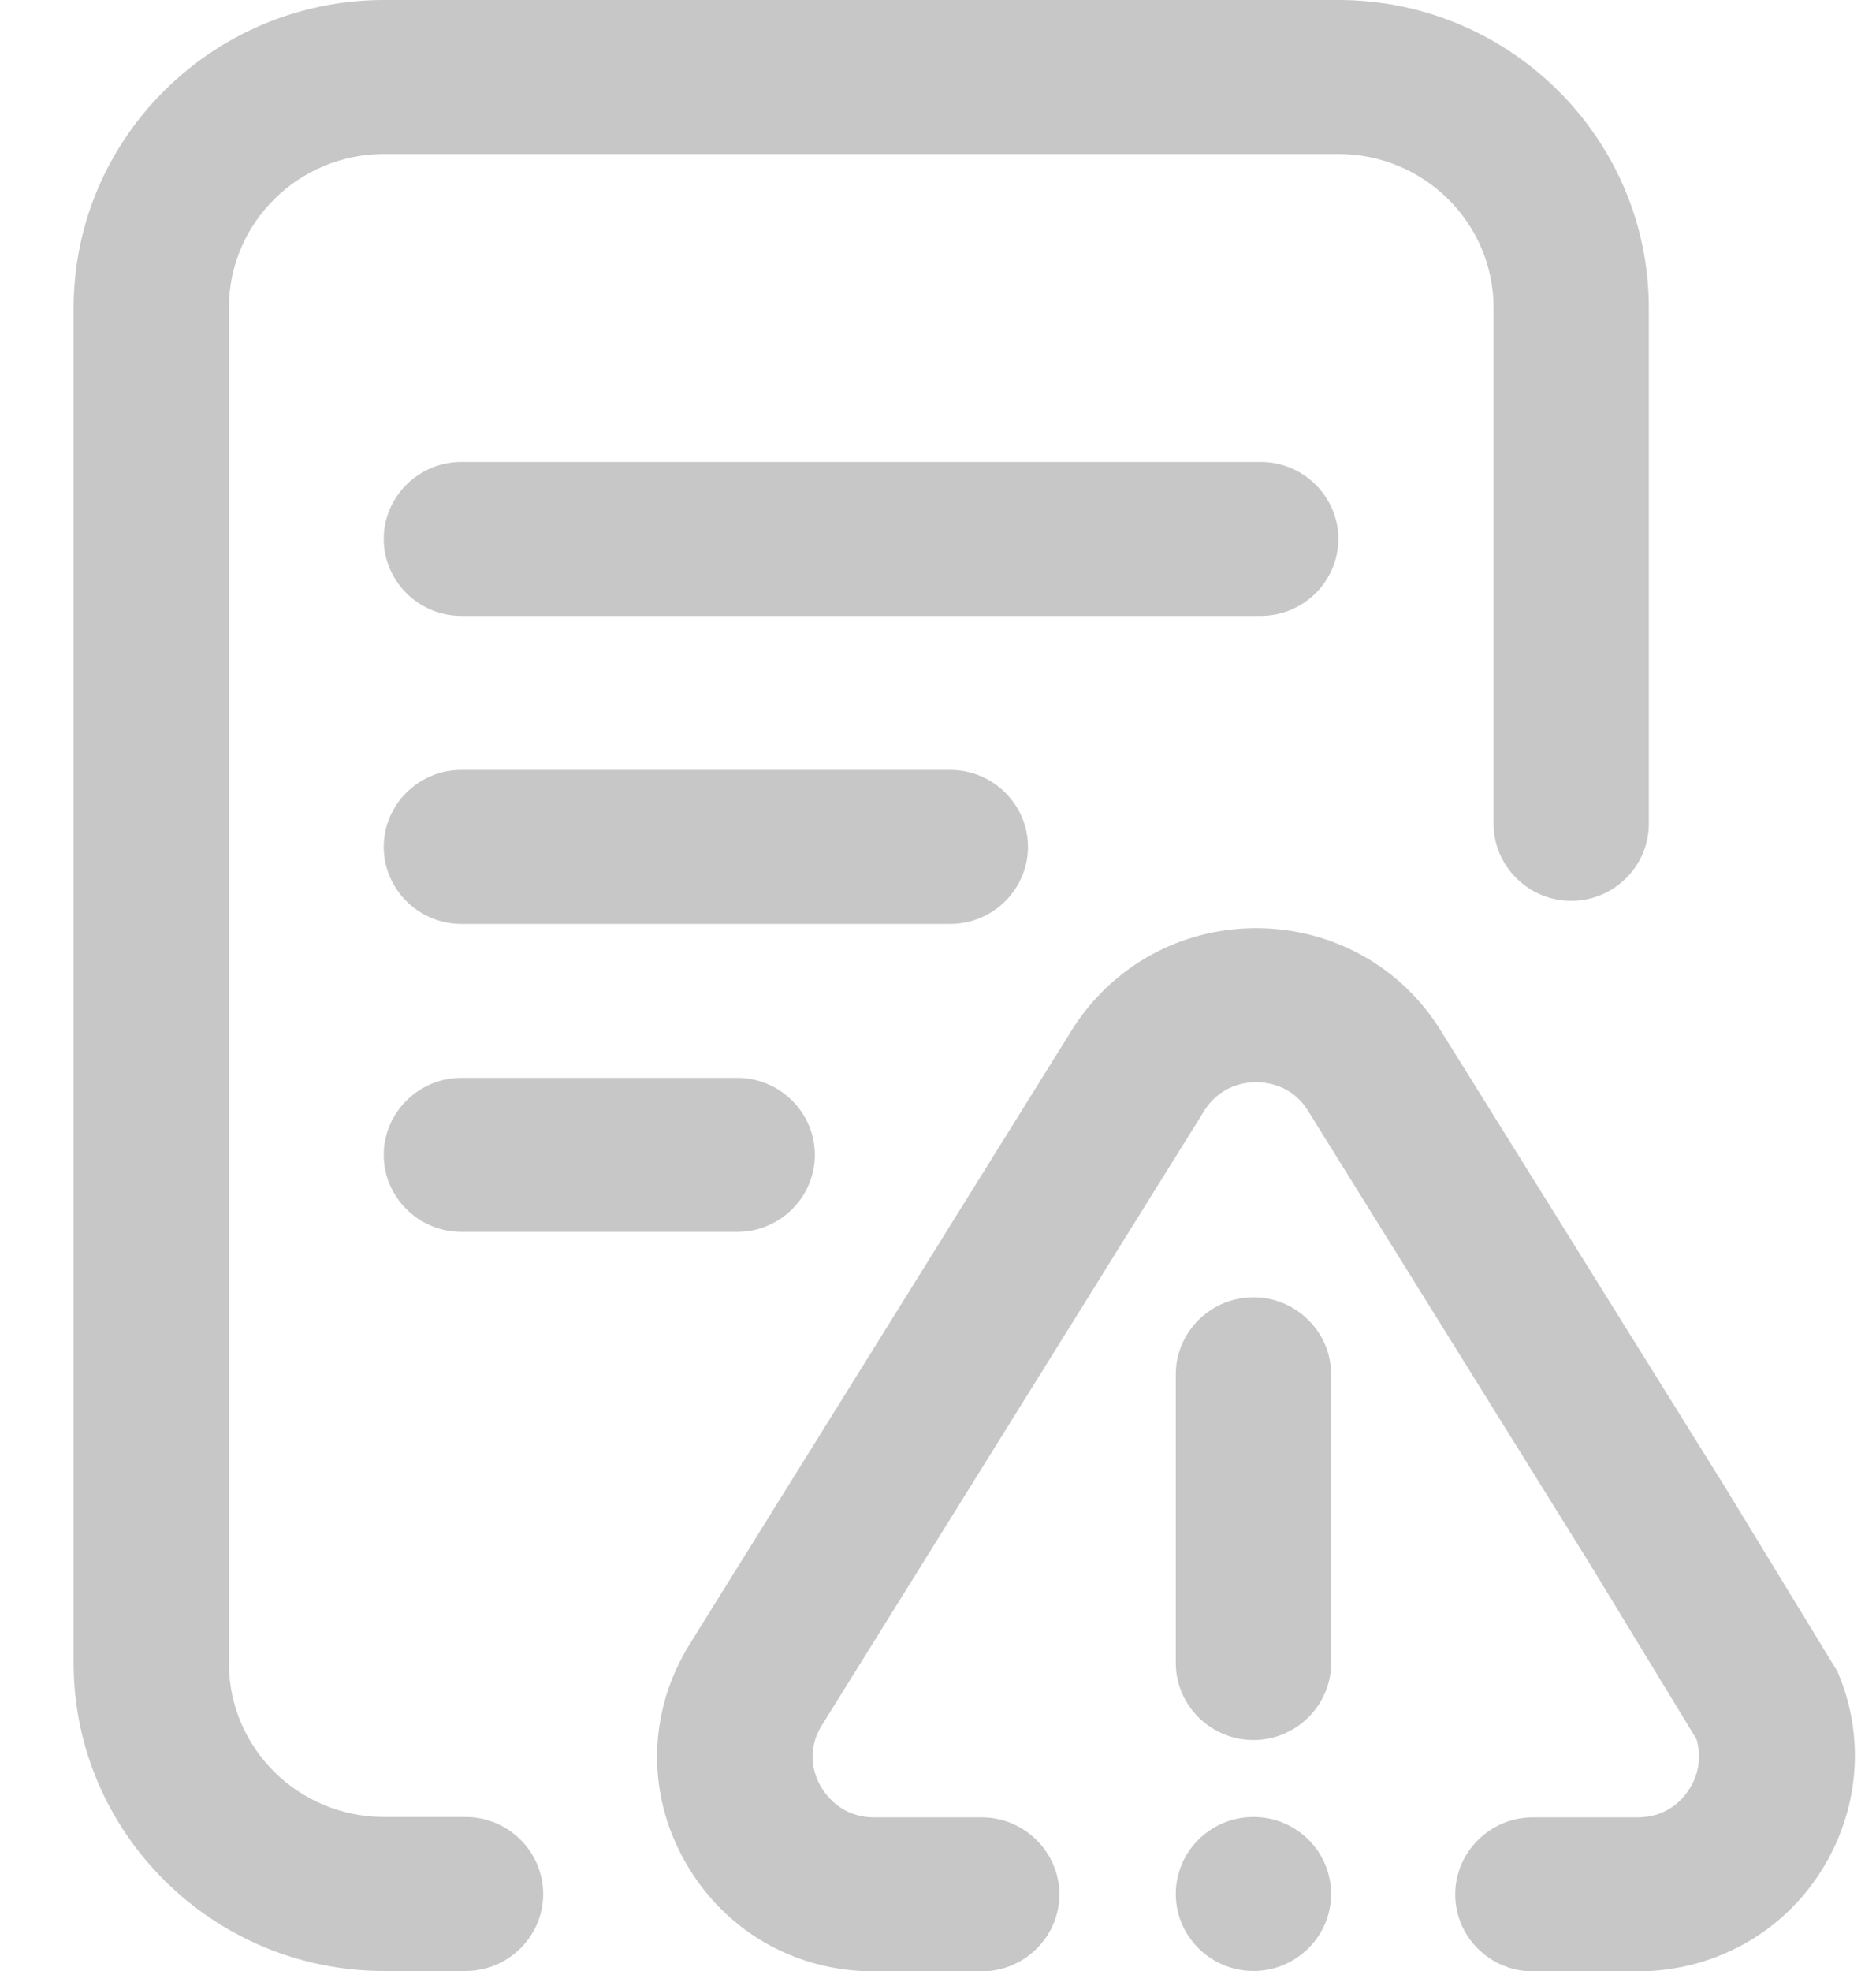
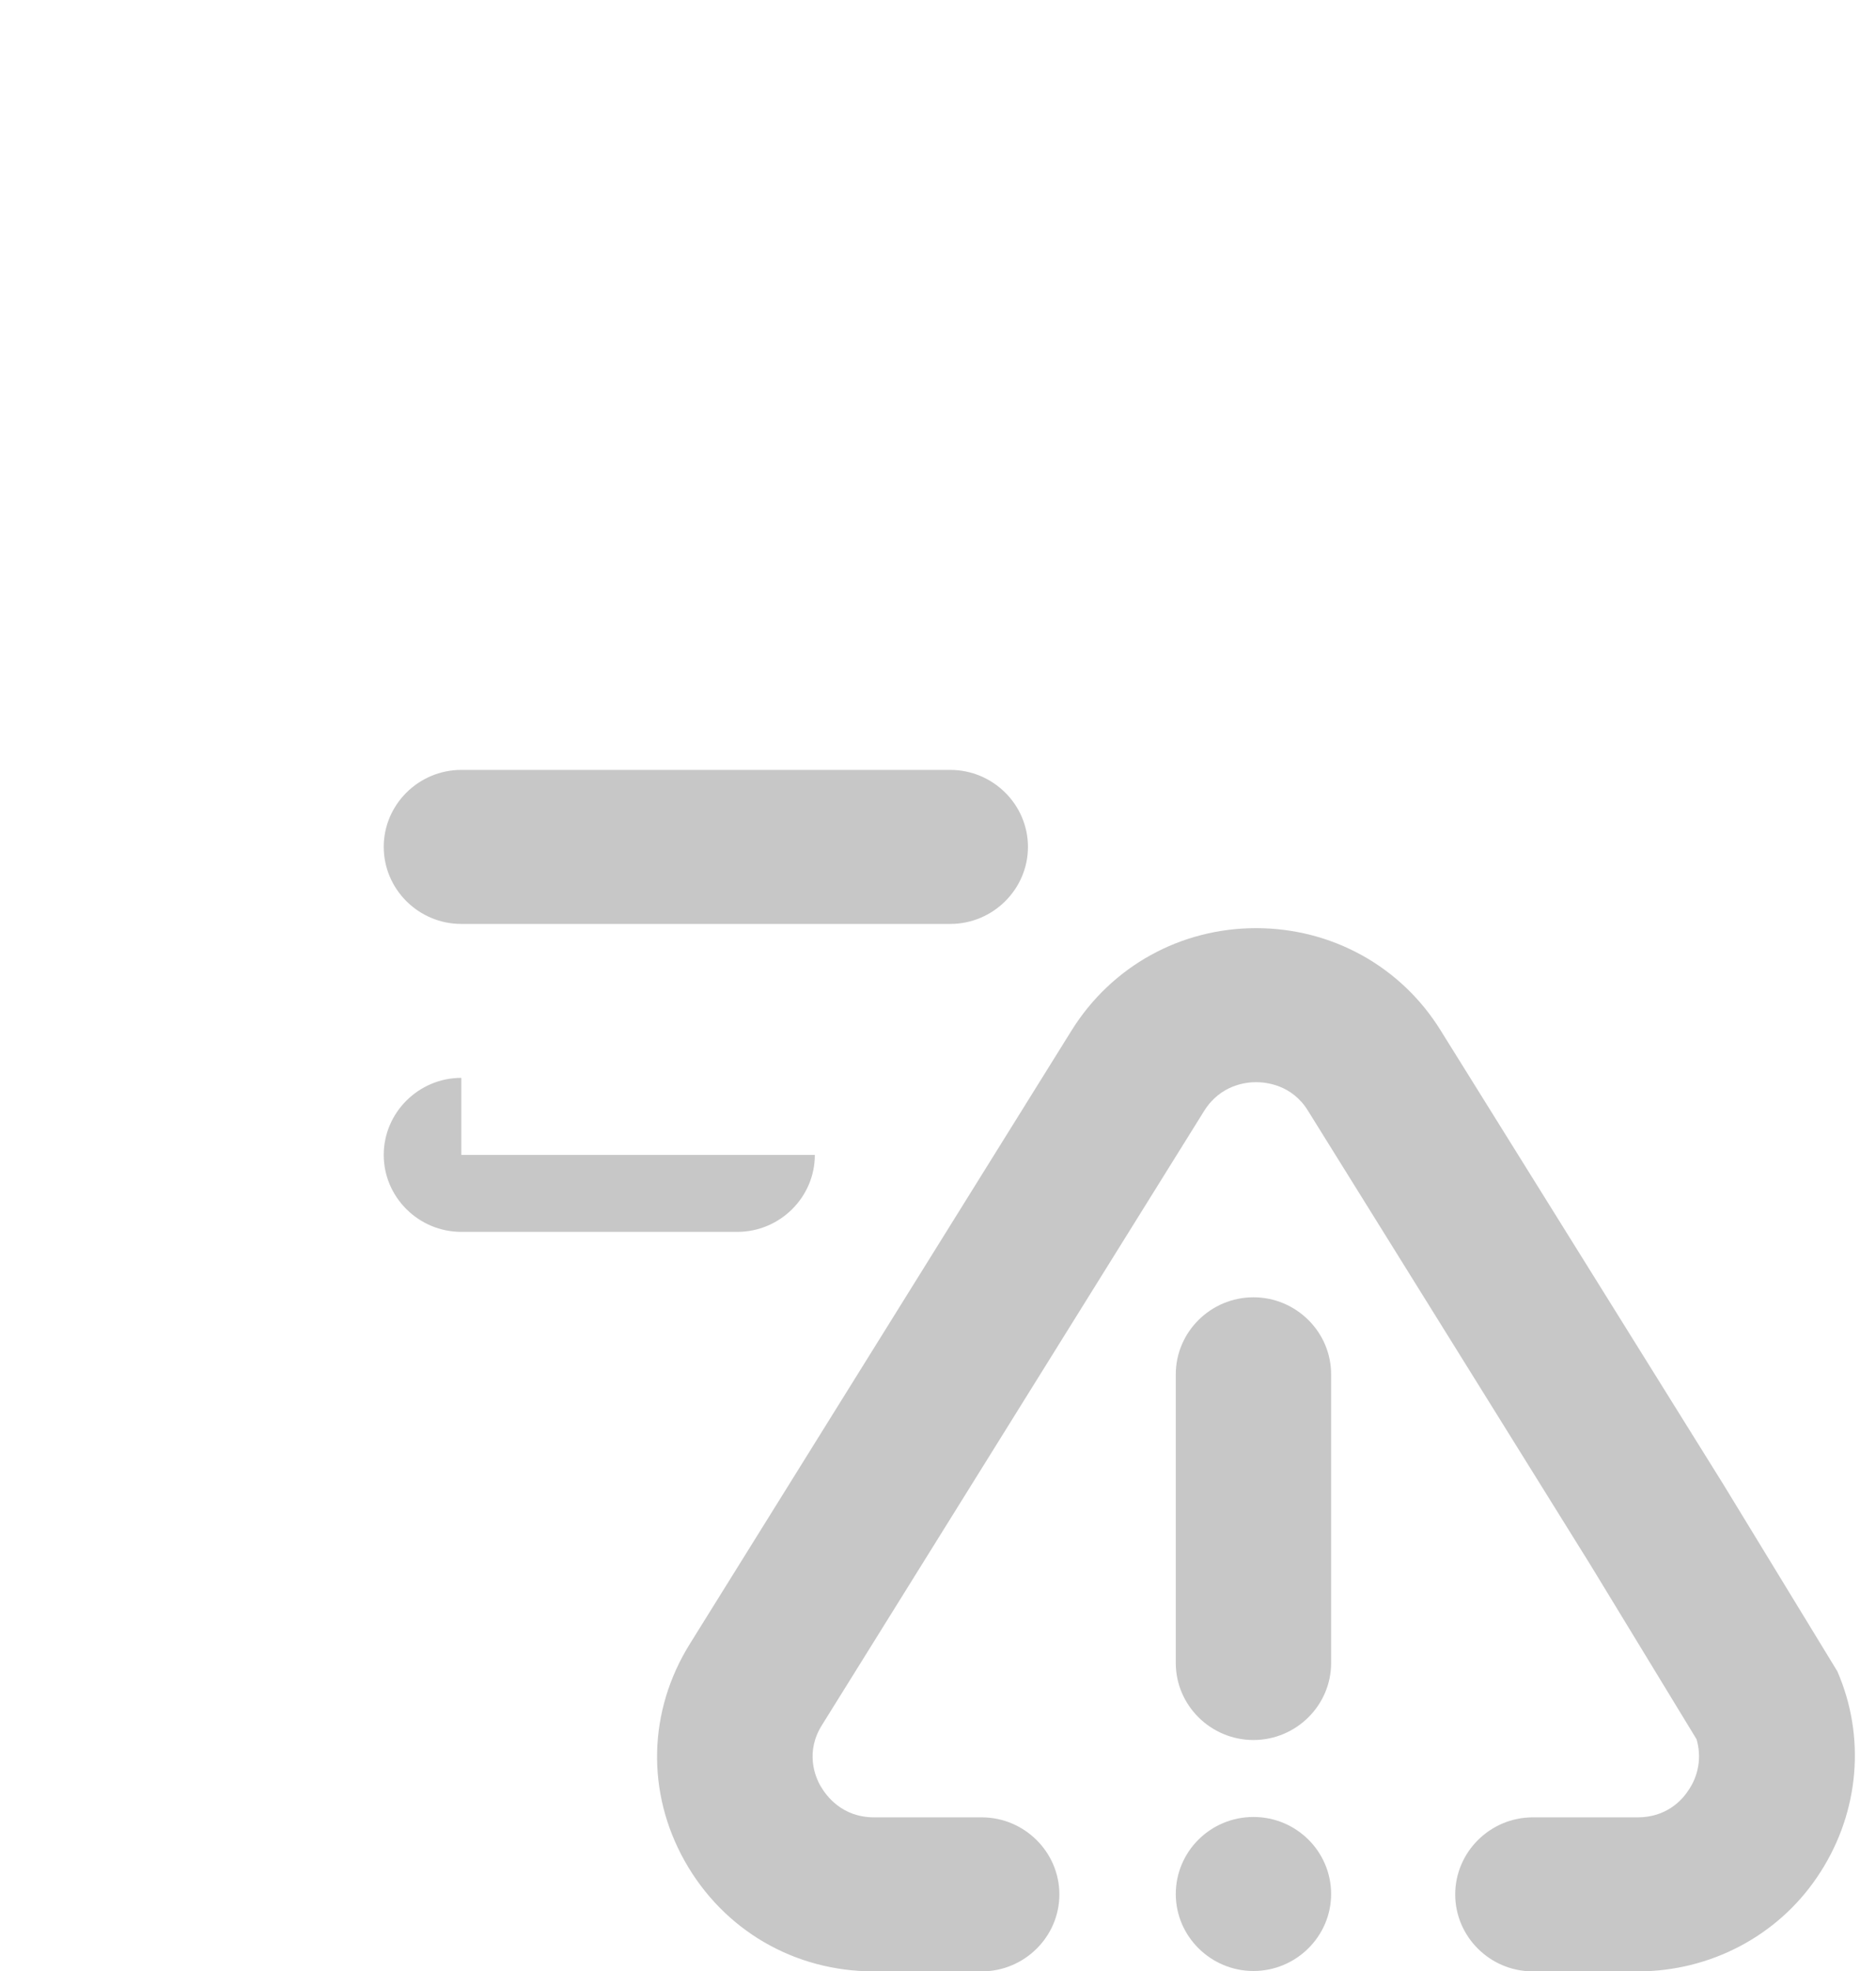
<svg xmlns="http://www.w3.org/2000/svg" width="20" height="21" viewBox="0 0 20 21" fill="none">
  <g clip-path="url(#clip0_520_702)">
    <path d="M10.959 9.023C10.959 8.572 10.586 8.203 10.131 8.203H4.918C4.463 8.203 4.091 8.572 4.091 9.023C4.091 9.475 4.463 9.844 4.918 9.844H10.131C10.586 9.844 10.959 9.475 10.959 9.023Z" fill="#C7C7C7" />
-     <path d="M4.918 11.484C4.463 11.484 4.091 11.854 4.091 12.305C4.091 12.756 4.463 13.125 4.918 13.125H7.86C8.315 13.125 8.687 12.756 8.687 12.305C8.687 11.854 8.315 11.484 7.86 11.484H4.918Z" fill="#C7C7C7" />
-     <path d="M4.964 19.359H4.095C3.181 19.359 2.44 18.625 2.44 17.719V3.281C2.44 2.375 3.181 1.641 4.095 1.641H14.268C15.183 1.641 15.923 2.375 15.923 3.281V8.777C15.923 9.229 16.296 9.598 16.751 9.598C17.206 9.598 17.578 9.229 17.578 8.777V3.281C17.578 1.472 16.093 0 14.268 0H4.095C2.27 0 0.785 1.472 0.785 3.281V17.719C0.785 19.527 2.27 21 4.095 21H4.964C5.419 21 5.791 20.631 5.791 20.18C5.791 19.729 5.419 19.359 4.964 19.359Z" fill="#C7C7C7" />
-     <path d="M14.268 5.742C14.268 5.291 13.896 4.922 13.441 4.922H4.918C4.463 4.922 4.091 5.291 4.091 5.742C4.091 6.193 4.463 6.562 4.918 6.562H13.441C13.896 6.562 14.268 6.193 14.268 5.742Z" fill="#C7C7C7" />
+     <path d="M4.918 11.484C4.463 11.484 4.091 11.854 4.091 12.305C4.091 12.756 4.463 13.125 4.918 13.125H7.86C8.315 13.125 8.687 12.756 8.687 12.305H4.918Z" fill="#C7C7C7" />
    <path d="M13.363 19.359C12.903 19.359 12.535 19.729 12.535 20.18C12.535 20.631 12.908 21 13.363 21C13.818 21 14.191 20.631 14.191 20.18C14.191 19.729 13.822 19.359 13.363 19.359Z" fill="#C7C7C7" />
    <path d="M19.614 17.87L19.589 17.809L18.373 15.816L15.357 10.976C14.934 10.295 14.198 9.889 13.391 9.889C12.585 9.889 11.852 10.295 11.426 10.976L7.355 17.514C6.908 18.231 6.888 19.097 7.301 19.831C7.715 20.565 8.468 21.004 9.316 21.004H10.466C10.921 21.004 11.294 20.635 11.294 20.184C11.294 19.733 10.921 19.363 10.466 19.363H9.32C8.973 19.363 8.807 19.13 8.749 19.031C8.691 18.933 8.58 18.666 8.766 18.375L12.837 11.837C13.011 11.558 13.284 11.53 13.391 11.53C13.499 11.53 13.776 11.558 13.946 11.837L16.953 16.669L18.087 18.531C18.141 18.715 18.112 18.916 17.996 19.081C17.926 19.187 17.76 19.363 17.458 19.363H16.341C15.886 19.363 15.514 19.733 15.514 20.184C15.514 20.635 15.886 21.004 16.341 21.004H17.462C18.228 21.004 18.944 20.631 19.37 20.003C19.804 19.368 19.895 18.572 19.614 17.87Z" fill="#C7C7C7" />
    <path d="M13.363 18.539C13.818 18.539 14.191 18.17 14.191 17.719V14.643C14.191 14.191 13.818 13.822 13.363 13.822C12.908 13.822 12.535 14.191 12.535 14.643V17.719C12.535 18.17 12.908 18.539 13.363 18.539Z" fill="#C7C7C7" />
  </g>
  <defs>
    <clipPath id="clip0_520_702">
      <rect width="18.99" height="21" fill="white" transform="translate(0.785)" />
    </clipPath>
  </defs>
</svg>